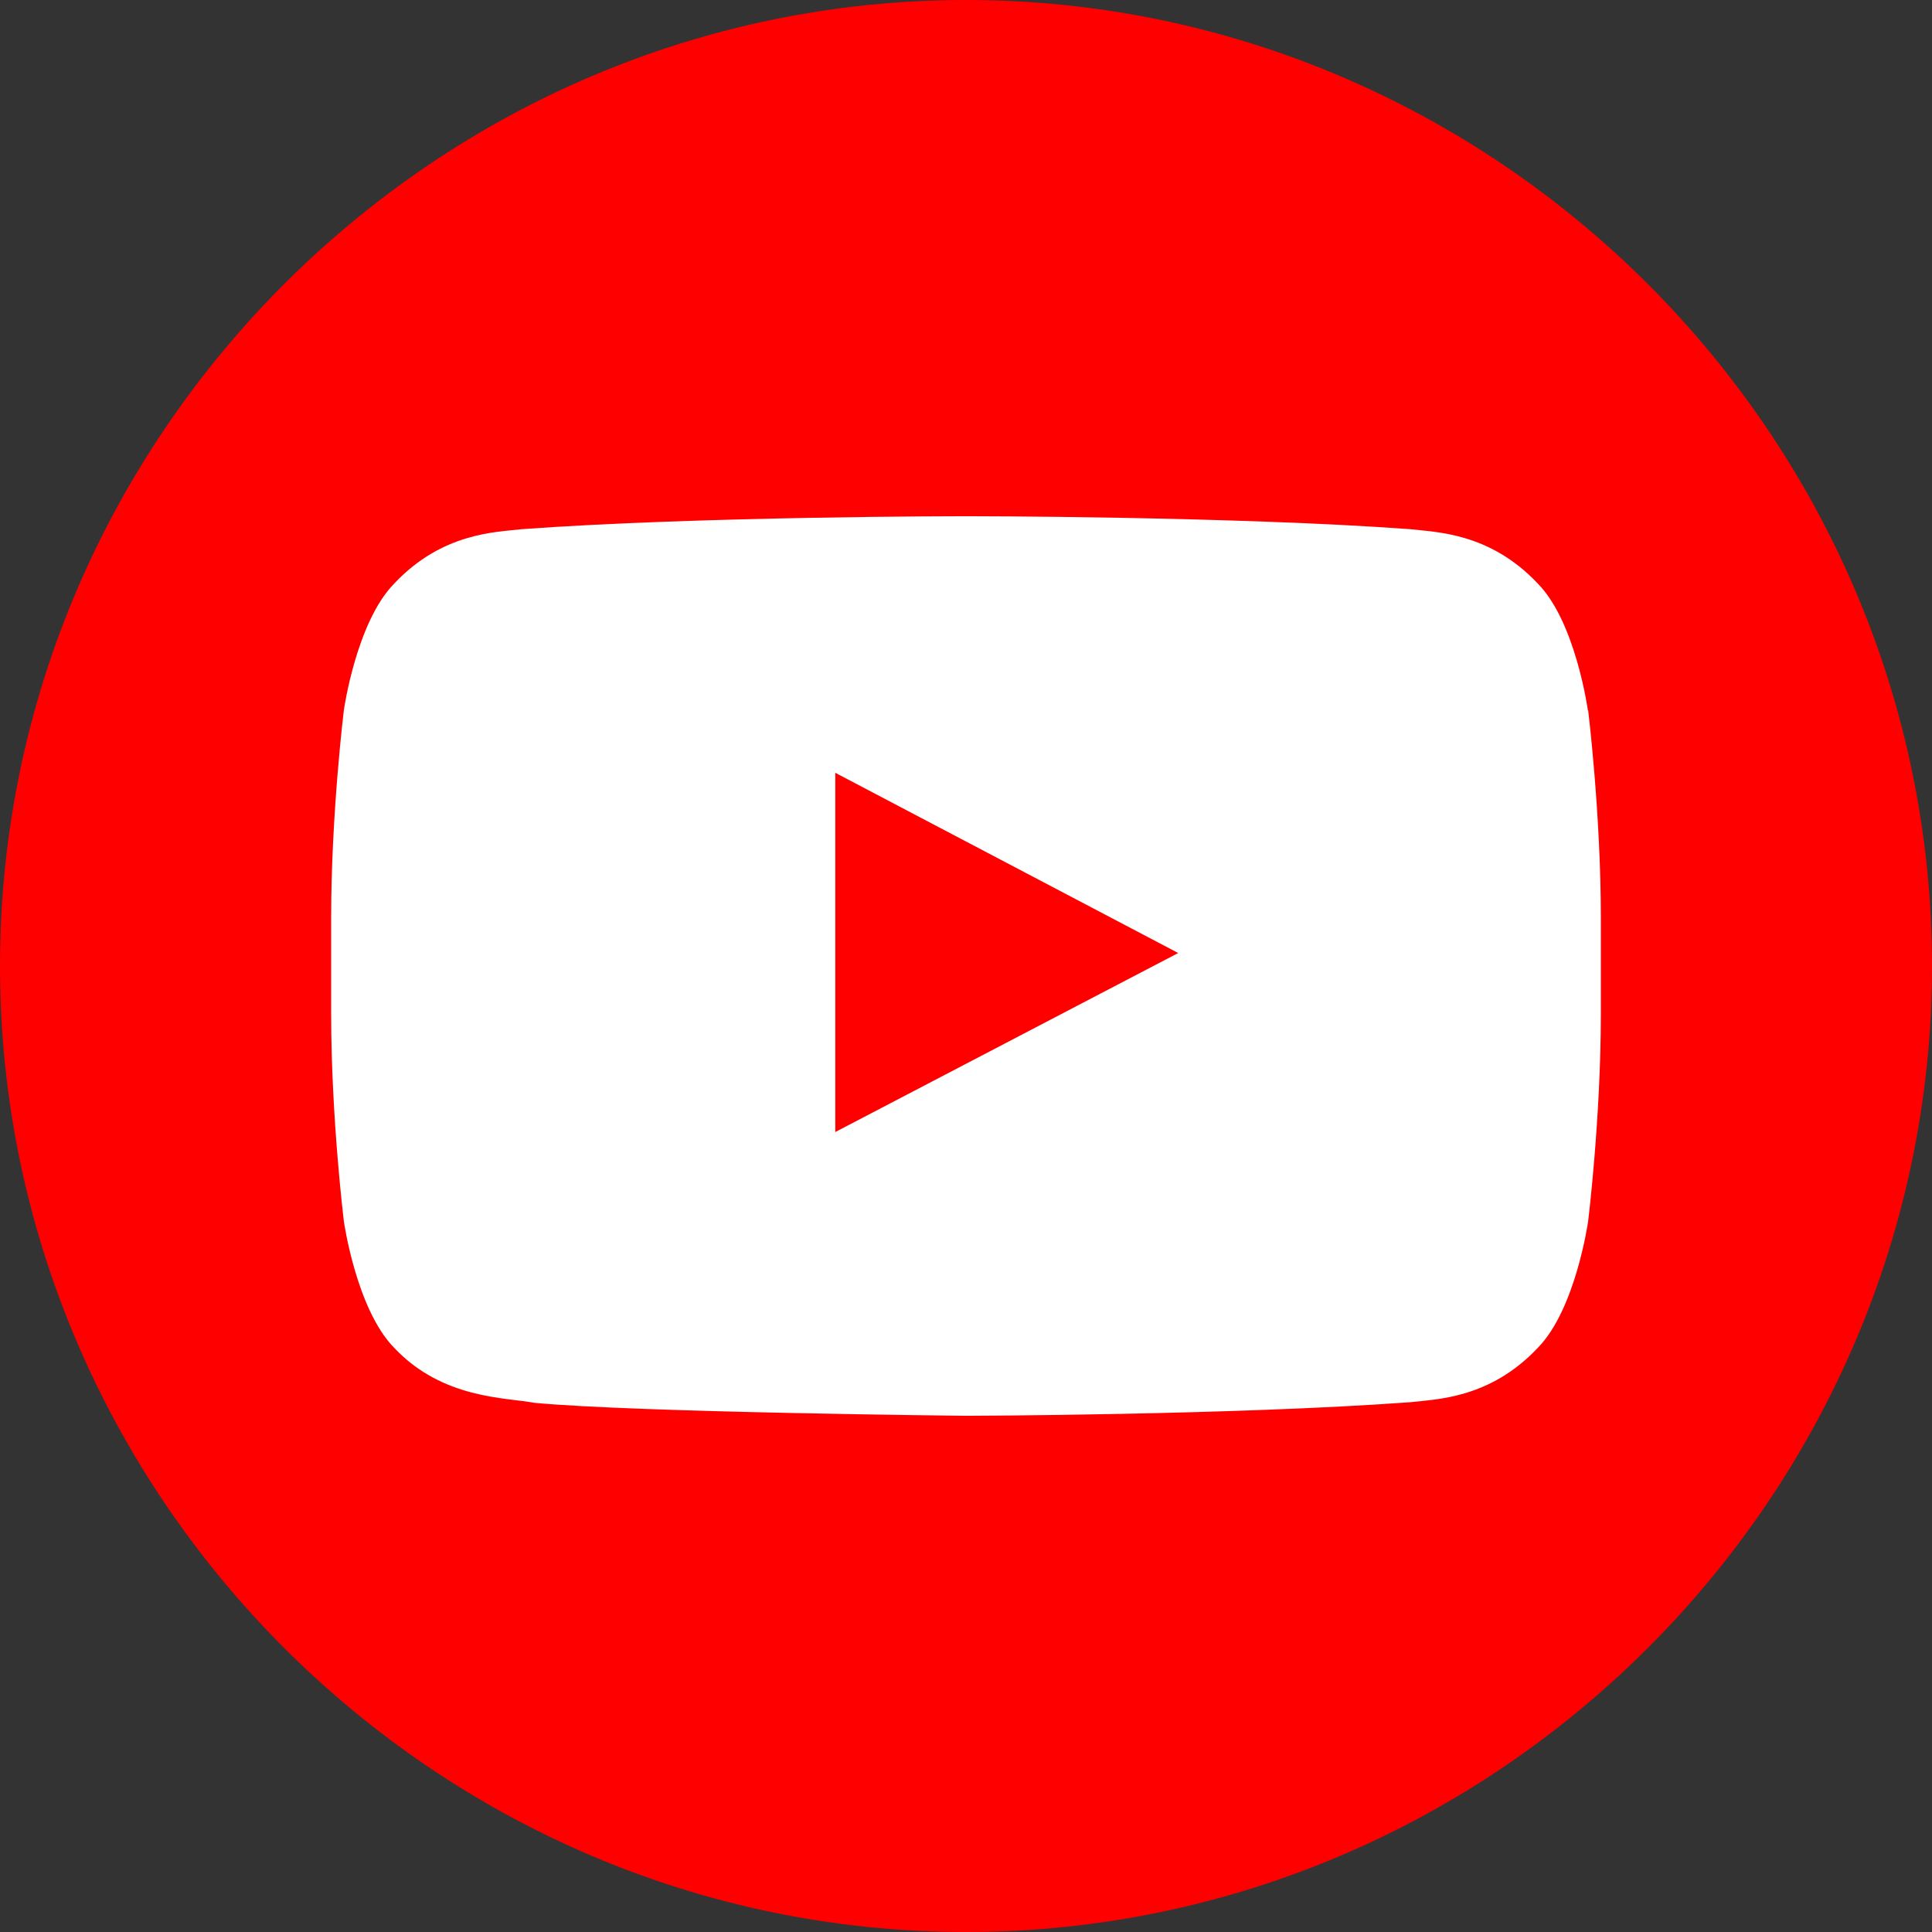
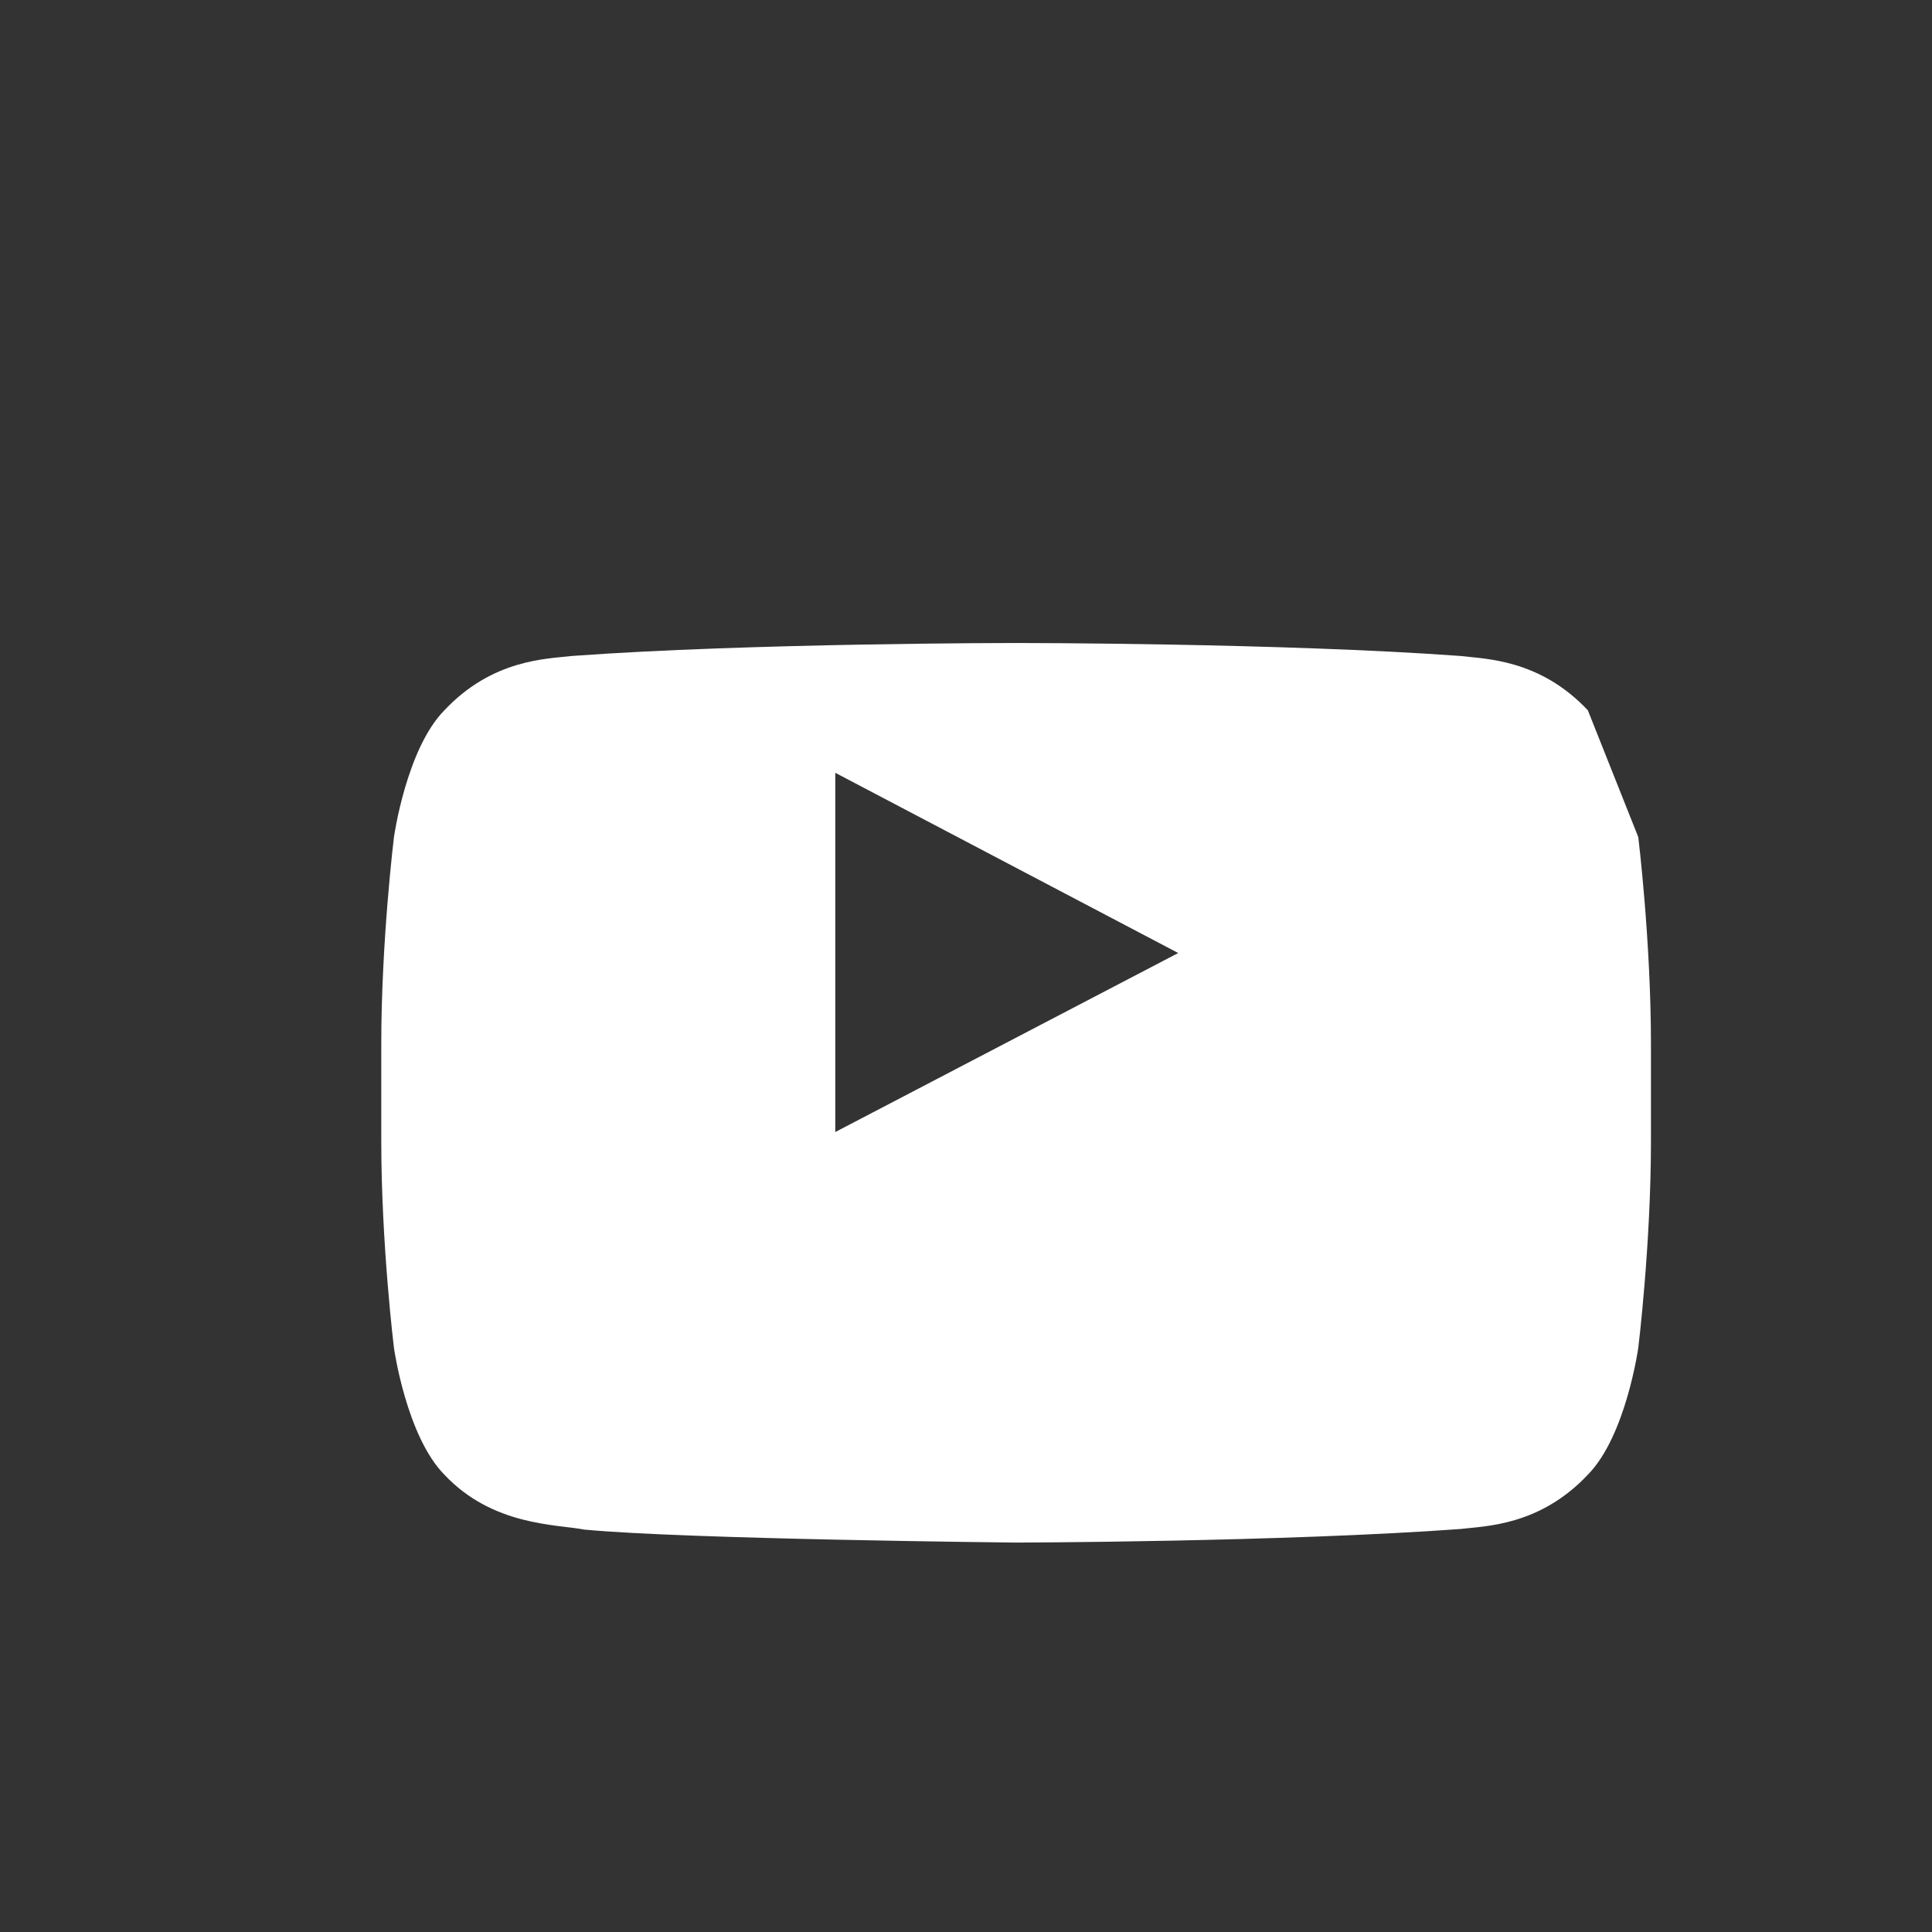
<svg xmlns="http://www.w3.org/2000/svg" width="64" height="64" fill-rule="evenodd" clip-rule="evenodd" image-rendering="optimizeQuality" shape-rendering="geometricPrecision" text-rendering="geometricPrecision">
  <rect width="100%" height="100%" fill="#333333" stroke="none" />
-   <path fill="#ff0000" d="M32 0c17.57 0 32 14.43 32 32S49.57 64 32 64 0 49.57 0 32 14.43 0 32 0z" />
  <path fill="none" d="M10.97 10.97h42.06v42.06H10.97z" />
-   <path fill="#fff" d="M52.6 23.53s-.4-2.92-1.66-4.2c-1.6-1.7-3.4-1.7-4.22-1.8-5.88-.43-14.71-.43-14.71-.43h-.02s-8.83 0-14.71.43c-.83.1-2.62.1-4.22 1.8-1.26 1.28-1.67 4.2-1.67 4.2s-.42 3.43-.42 6.86v3.2c0 3.44.42 6.86.42 6.86s.41 2.92 1.67 4.2c1.6 1.7 3.7 1.64 4.64 1.82 3.37.32 14.3.43 14.3.43s8.84-.02 14.72-.45c.82-.1 2.62-.1 4.22-1.8 1.26-1.28 1.67-4.2 1.67-4.2s.42-3.42.42-6.85v-3.21c0-3.43-.42-6.86-.42-6.86zM27.67 37.5V25.6l11.36 5.97z" />
+   <path fill="#fff" d="M52.6 23.53c-1.6-1.7-3.4-1.7-4.22-1.8-5.88-.43-14.71-.43-14.71-.43h-.02s-8.83 0-14.71.43c-.83.1-2.62.1-4.22 1.8-1.26 1.28-1.67 4.2-1.67 4.2s-.42 3.43-.42 6.86v3.2c0 3.44.42 6.86.42 6.86s.41 2.92 1.67 4.2c1.6 1.7 3.7 1.64 4.64 1.82 3.37.32 14.3.43 14.3.43s8.84-.02 14.72-.45c.82-.1 2.62-.1 4.22-1.8 1.26-1.28 1.67-4.2 1.67-4.2s.42-3.42.42-6.85v-3.21c0-3.43-.42-6.86-.42-6.86zM27.67 37.5V25.6l11.36 5.97z" />
</svg>